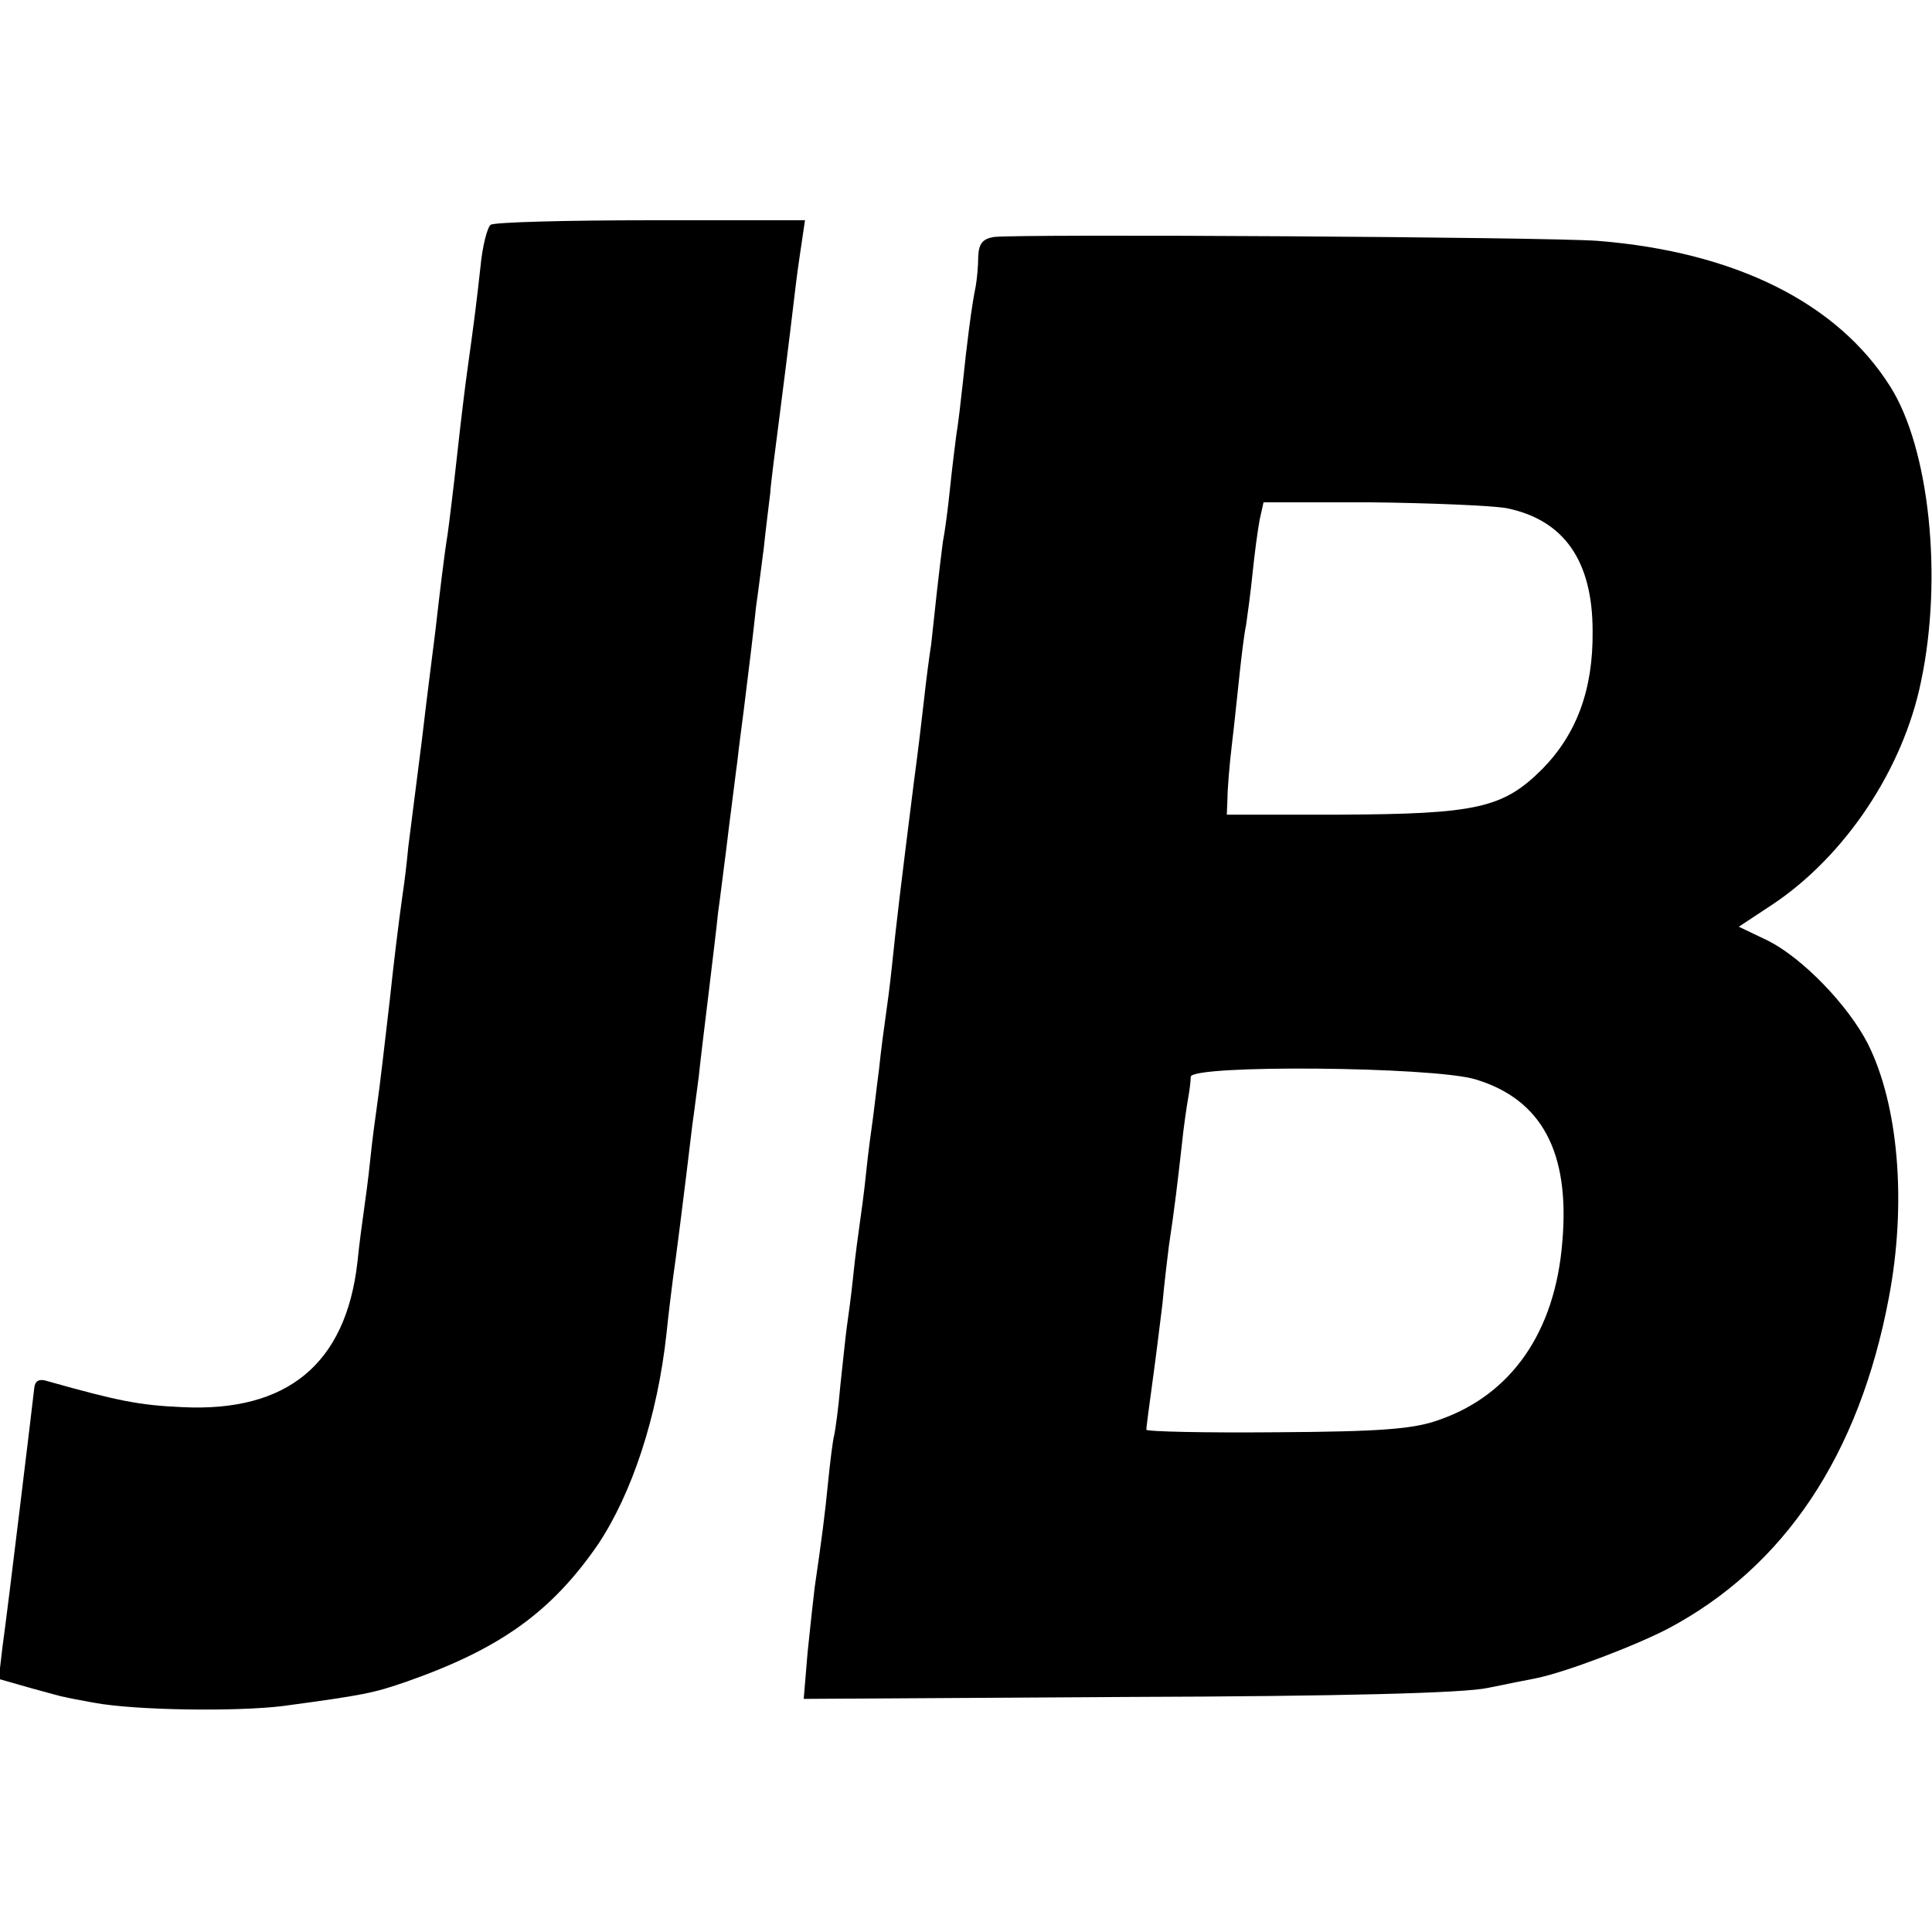
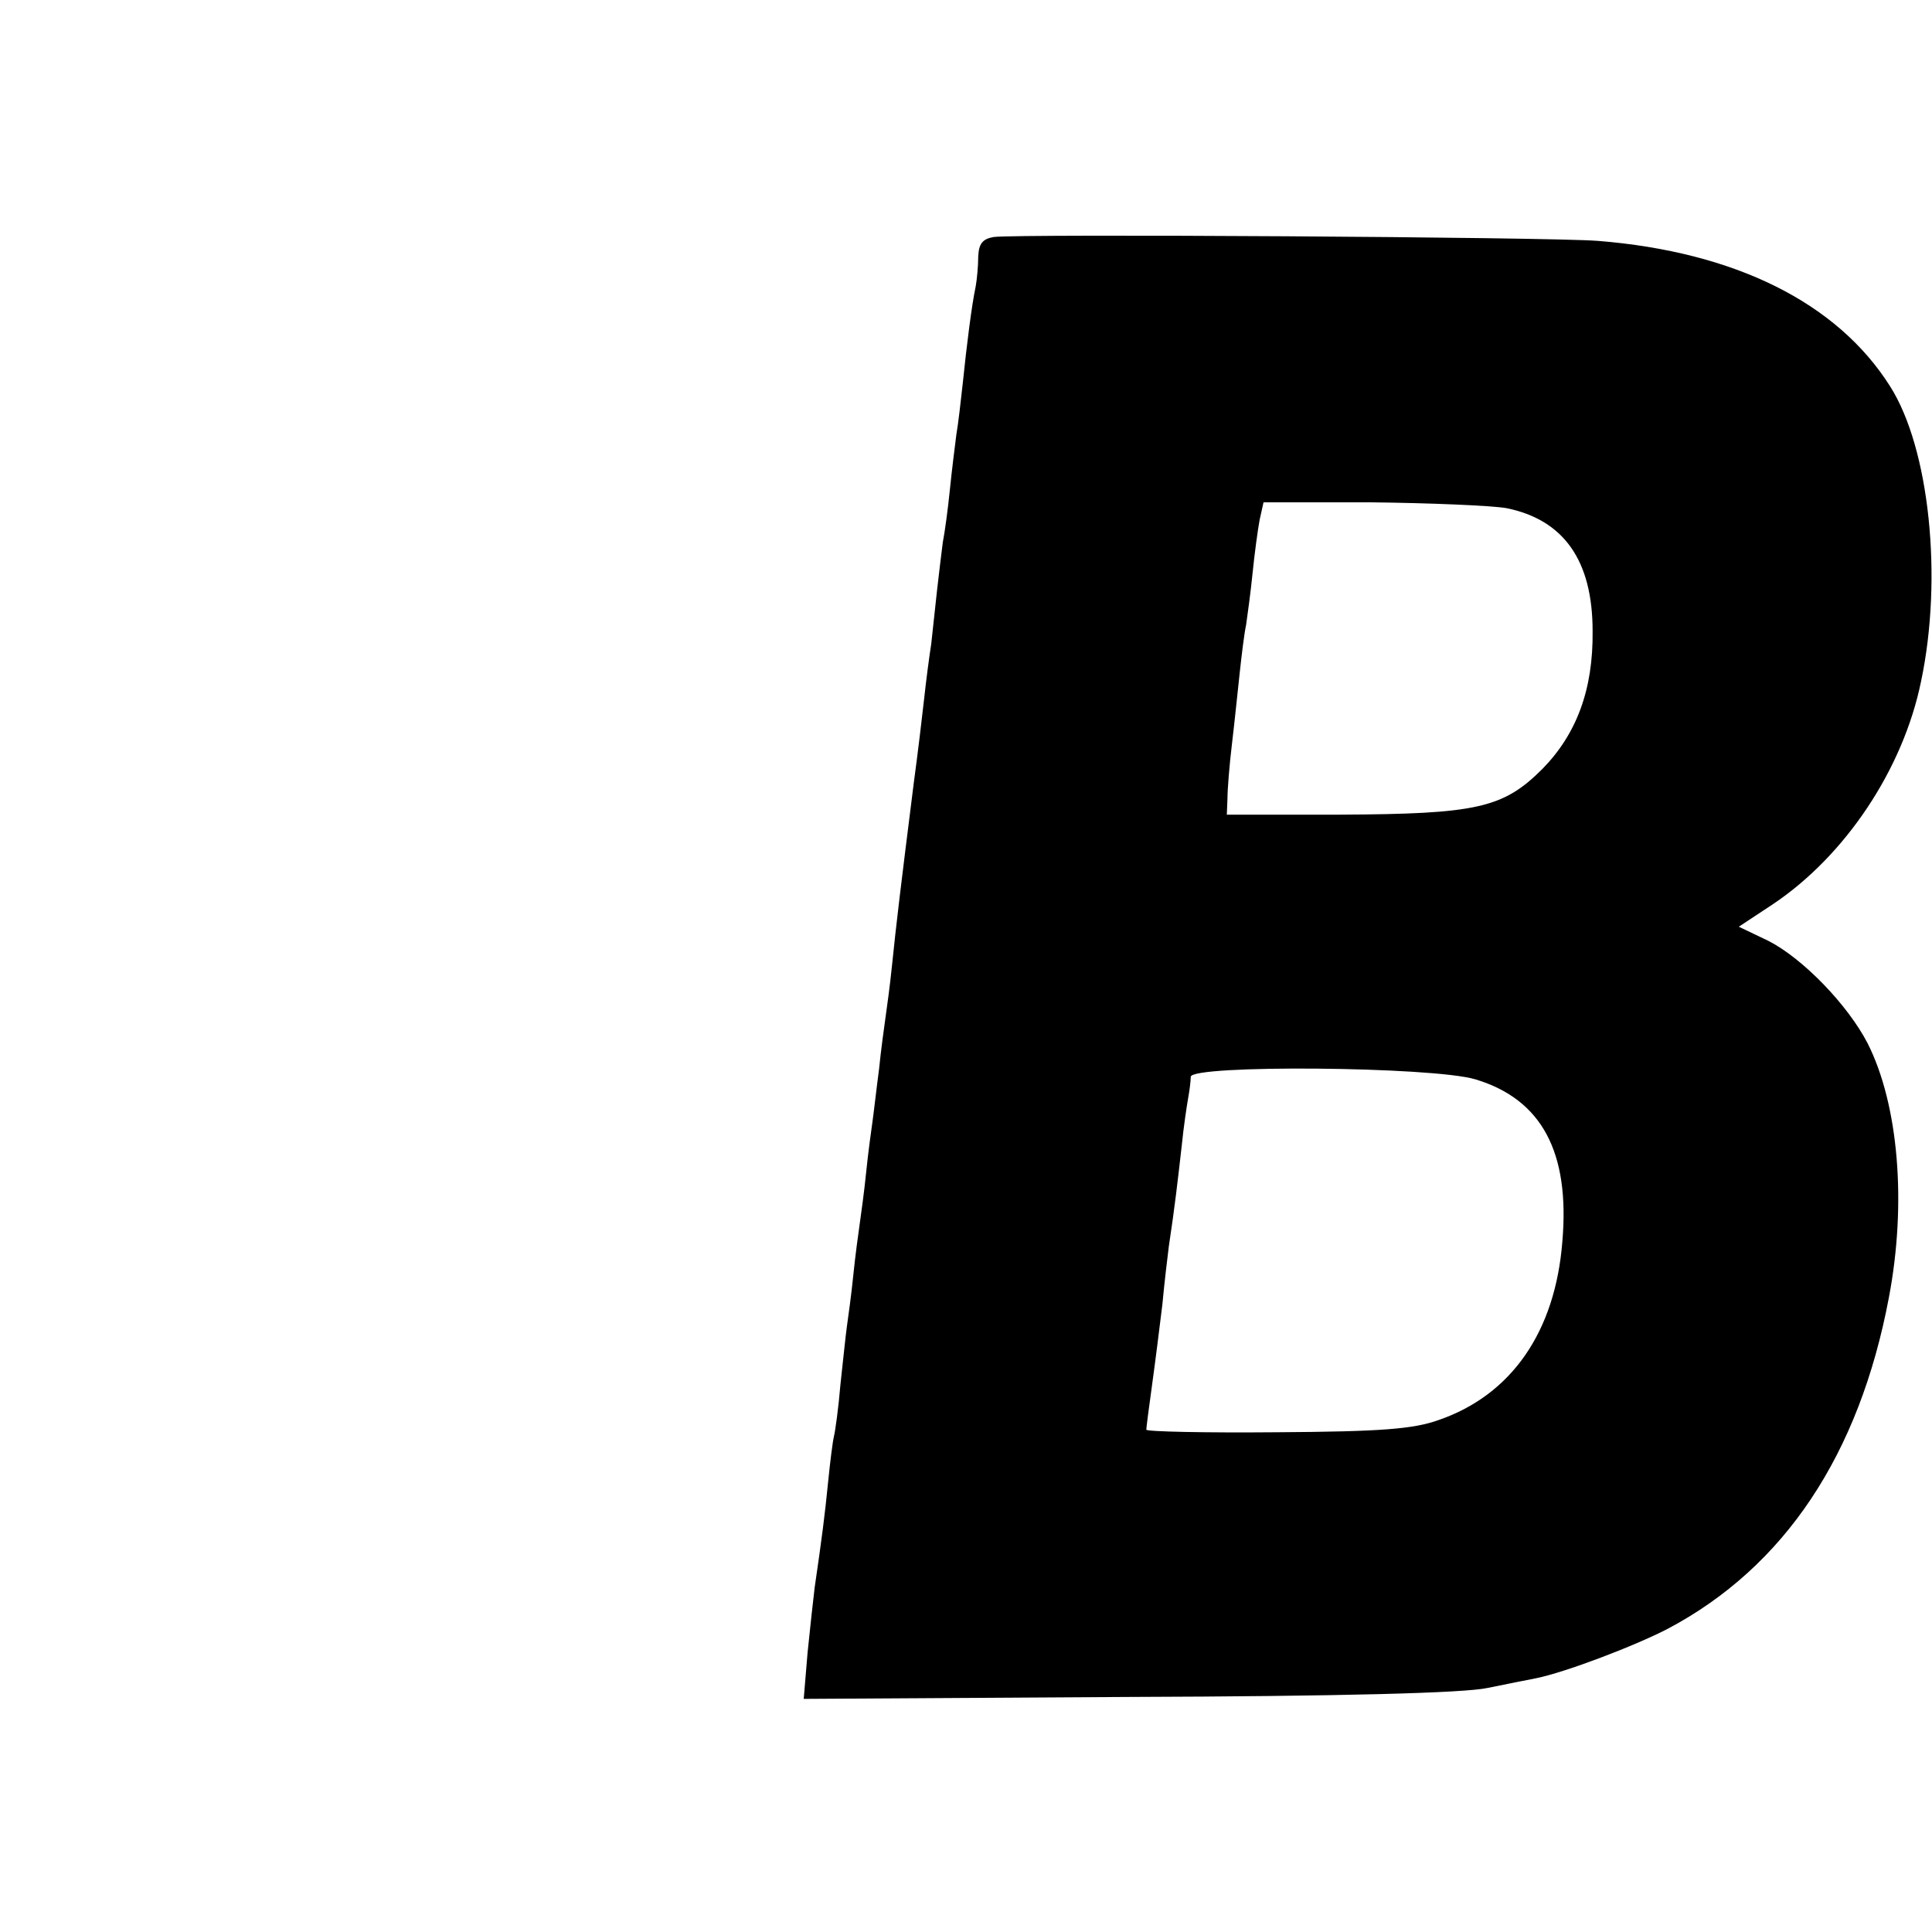
<svg xmlns="http://www.w3.org/2000/svg" version="1.0" width="300pt" height="300pt" viewBox="0 0 300 300" preserveAspectRatio="xMidYMid meet">
  <g transform="translate(0,300) scale(0.1,-0.1)" fill="#000000" stroke="none">
-     <path d="M762 2651 c-5 -3 -13 -33 -16 -66 -6 -54 -9 -79 -21 -165 -2 -14 -9 -70 -15 -125 -6 -55 -13 -111 -15 -125 -5 -30 -12 -89 -19 -150 -3 -25 -13 -101 -21 -170 -9 -69 -18 -143 -21 -165 -2 -22 -6 -56 -9 -75 -6 -43 -13 -99 -20 -165 -7 -60 -15 -131 -20 -165 -2 -14 -7 -50 -10 -80 -3 -30 -8 -66 -10 -80 -2 -14 -7 -50 -10 -80 -18 -158 -109 -233 -272 -225 -68 3 -101 10 -208 40 -15 5 -21 1 -22 -12 -1 -10 -11 -92 -22 -183 -11 -91 -23 -188 -27 -216 l-6 -51 49 -14 c26 -7 50 -14 53 -14 3 -1 24 -5 46 -9 65 -12 222 -14 294 -5 126 17 140 20 192 38 145 51 224 108 296 212 53 79 93 199 107 329 3 30 8 69 10 85 4 27 17 128 30 238 3 20 7 54 10 75 2 20 9 78 15 127 6 50 13 107 15 128 3 20 7 55 10 77 3 22 7 58 10 80 3 22 7 57 10 78 2 20 7 56 10 80 10 80 15 122 19 160 3 20 8 61 12 91 3 29 8 68 10 85 1 17 8 69 14 116 16 125 20 160 26 210 3 25 8 57 10 71 l4 27 -239 0 c-131 0 -243 -3 -249 -7z" />
    <path d="M1543 2632 c-17 -3 -23 -10 -24 -30 0 -15 -2 -36 -4 -47 -6 -28 -14 -91 -20 -150 -3 -27 -7 -63 -10 -80 -2 -16 -7 -55 -10 -85 -3 -30 -8 -67 -11 -82 -2 -15 -6 -49 -9 -75 -3 -27 -7 -64 -9 -83 -3 -19 -8 -57 -11 -85 -3 -27 -10 -86 -16 -130 -21 -167 -27 -217 -34 -285 -3 -30 -8 -66 -10 -80 -2 -14 -7 -50 -10 -80 -4 -30 -8 -66 -10 -80 -2 -14 -7 -50 -10 -80 -3 -30 -8 -66 -10 -80 -2 -14 -7 -50 -10 -80 -3 -30 -8 -66 -10 -80 -2 -14 -6 -54 -10 -90 -3 -36 -8 -72 -10 -80 -2 -8 -6 -40 -9 -70 -5 -51 -10 -90 -21 -165 -2 -16 -7 -62 -11 -101 l-6 -72 503 3 c330 1 523 6 559 14 30 6 64 13 75 15 45 9 153 50 205 77 181 96 297 270 343 514 28 147 15 300 -33 395 -31 60 -101 132 -154 159 l-46 22 53 35 c112 75 202 209 230 346 34 161 13 362 -48 458 -82 130 -241 209 -454 226 -79 6 -899 11 -938 6z m796 -421 c89 -18 134 -81 134 -191 1 -91 -25 -160 -78 -214 -61 -61 -102 -70 -315 -71 l-175 0 1 25 c0 14 3 52 7 85 4 33 9 83 12 110 3 28 7 61 10 75 2 14 7 50 10 80 3 30 8 67 11 83 l6 27 166 0 c92 -1 187 -5 211 -9z m-48 -887 c103 -31 147 -113 135 -252 -11 -140 -79 -238 -192 -277 -39 -14 -89 -18 -251 -19 -112 -1 -203 1 -203 4 0 3 4 34 9 70 5 36 12 92 16 125 3 33 8 74 10 90 9 59 14 103 20 156 3 30 8 63 10 74 2 11 4 26 4 33 1 19 375 16 442 -4z" />
  </g>
</svg>